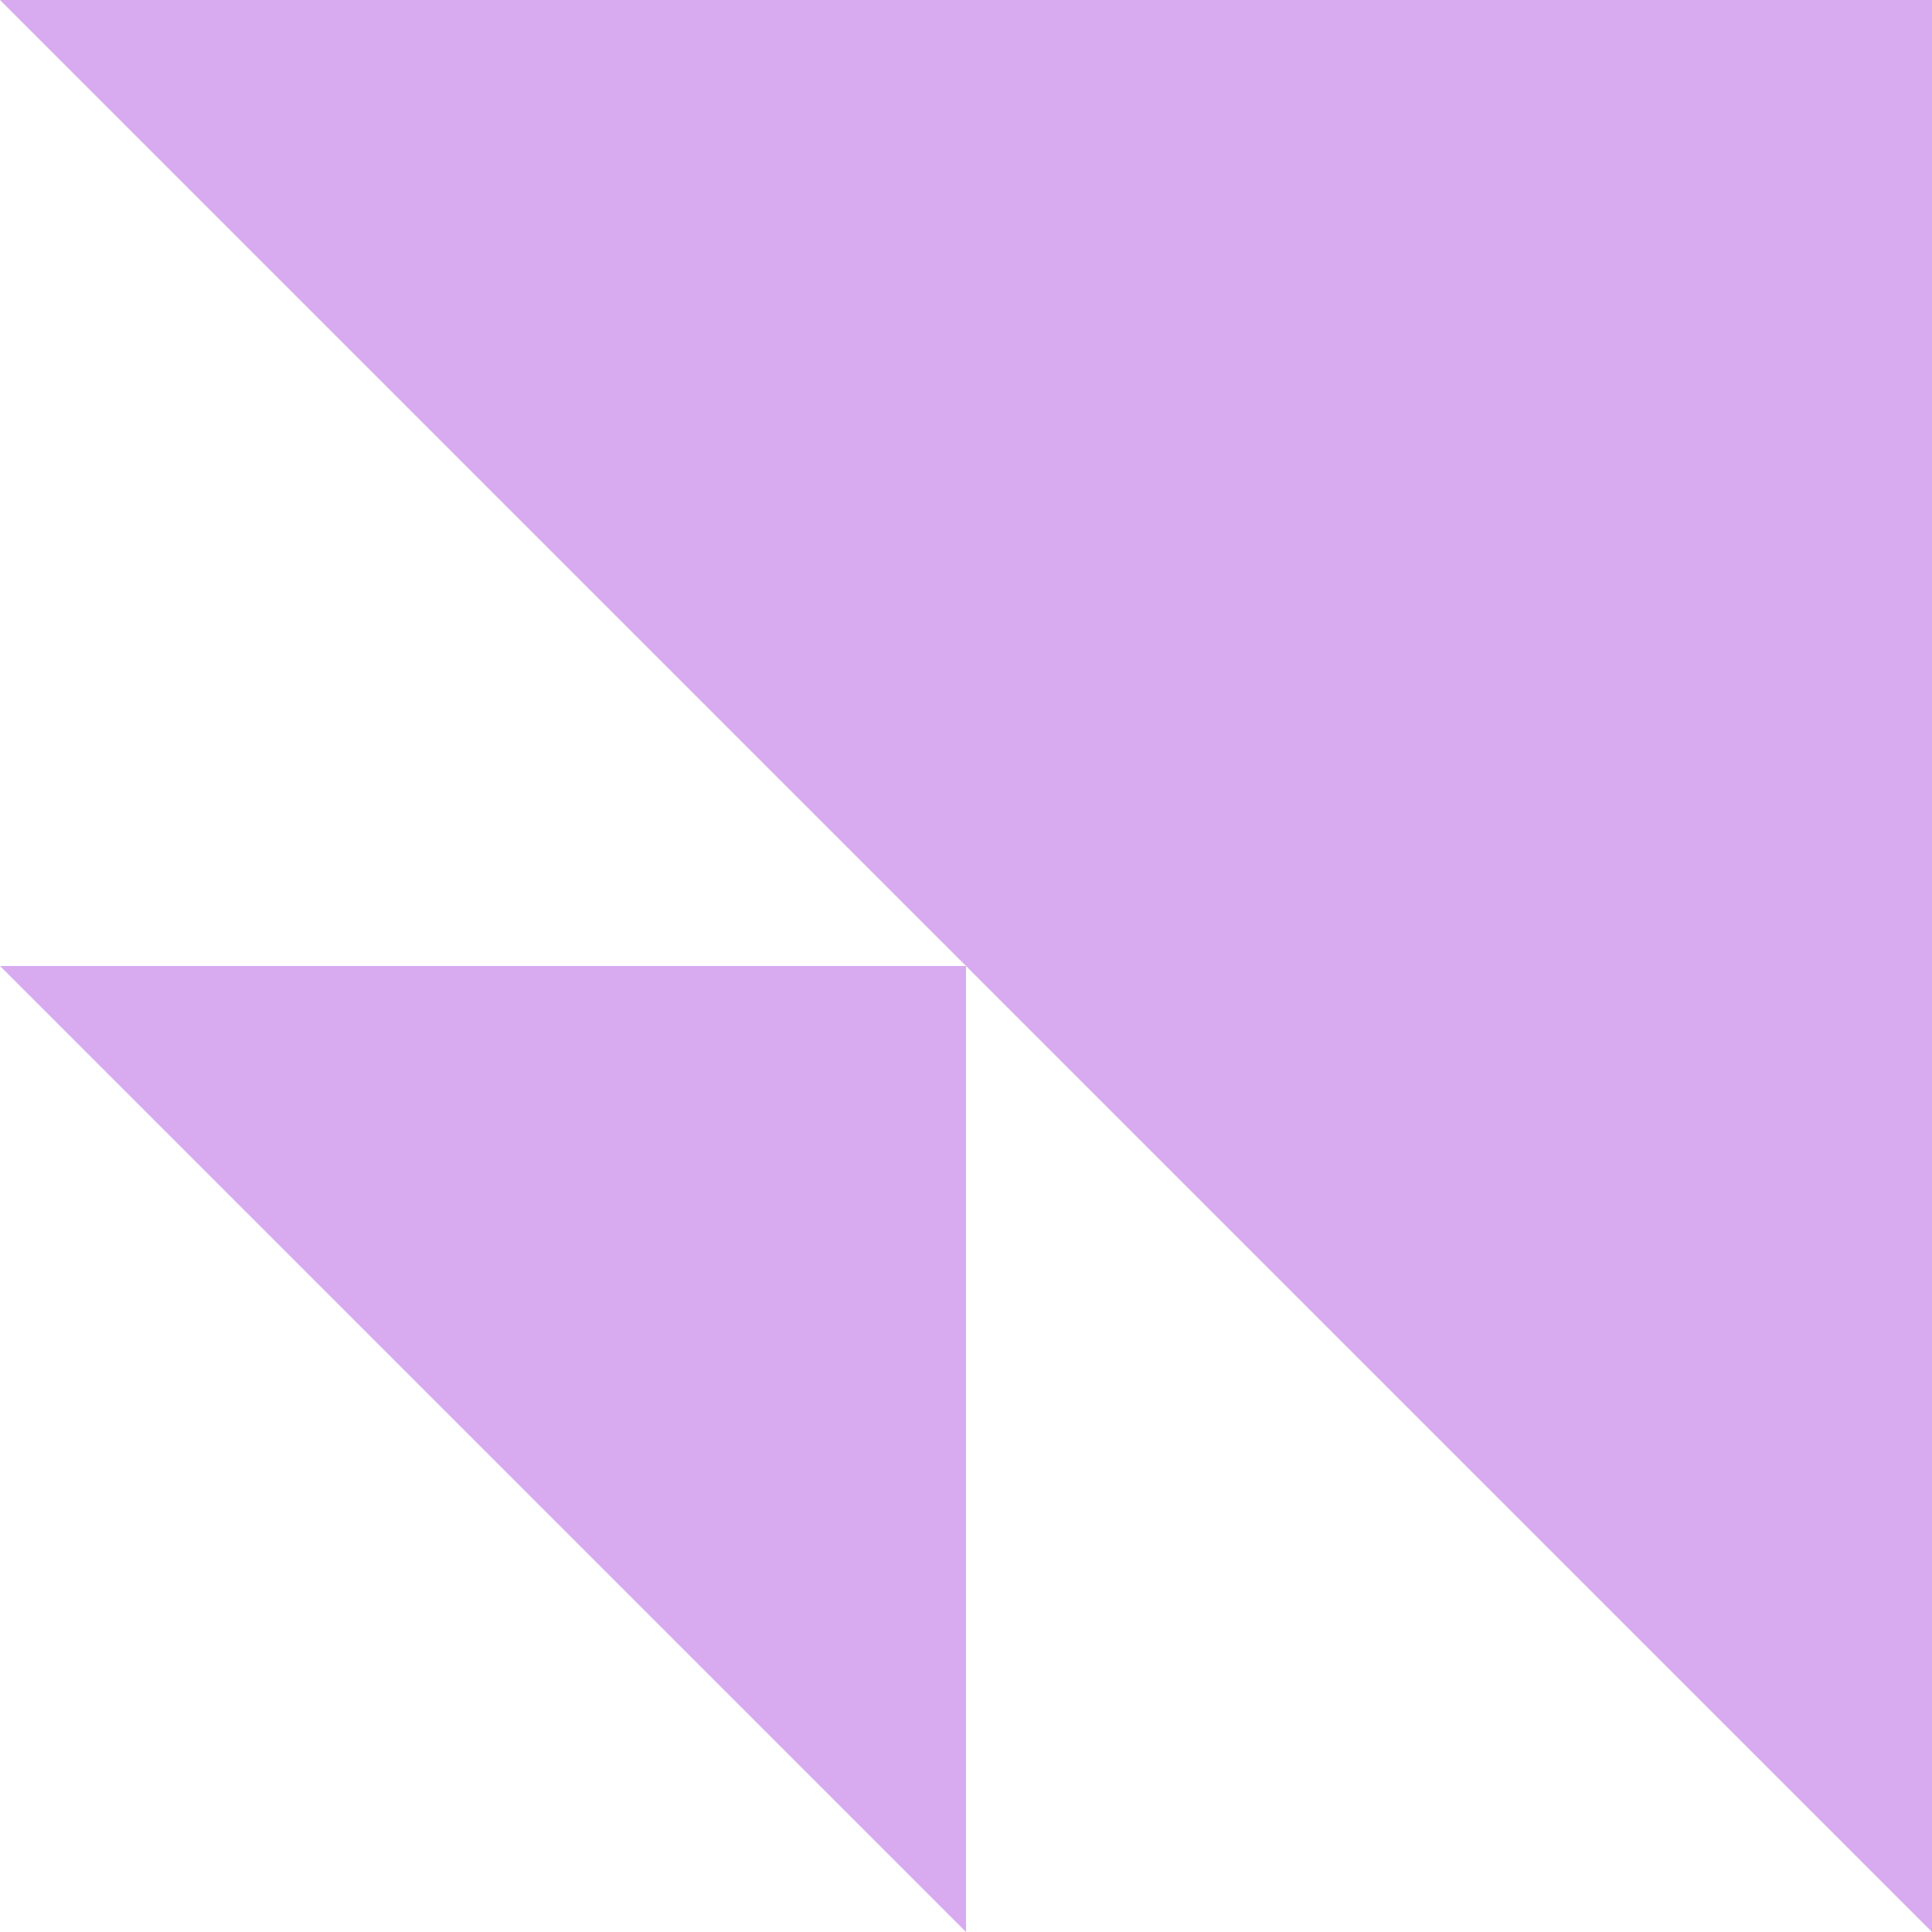
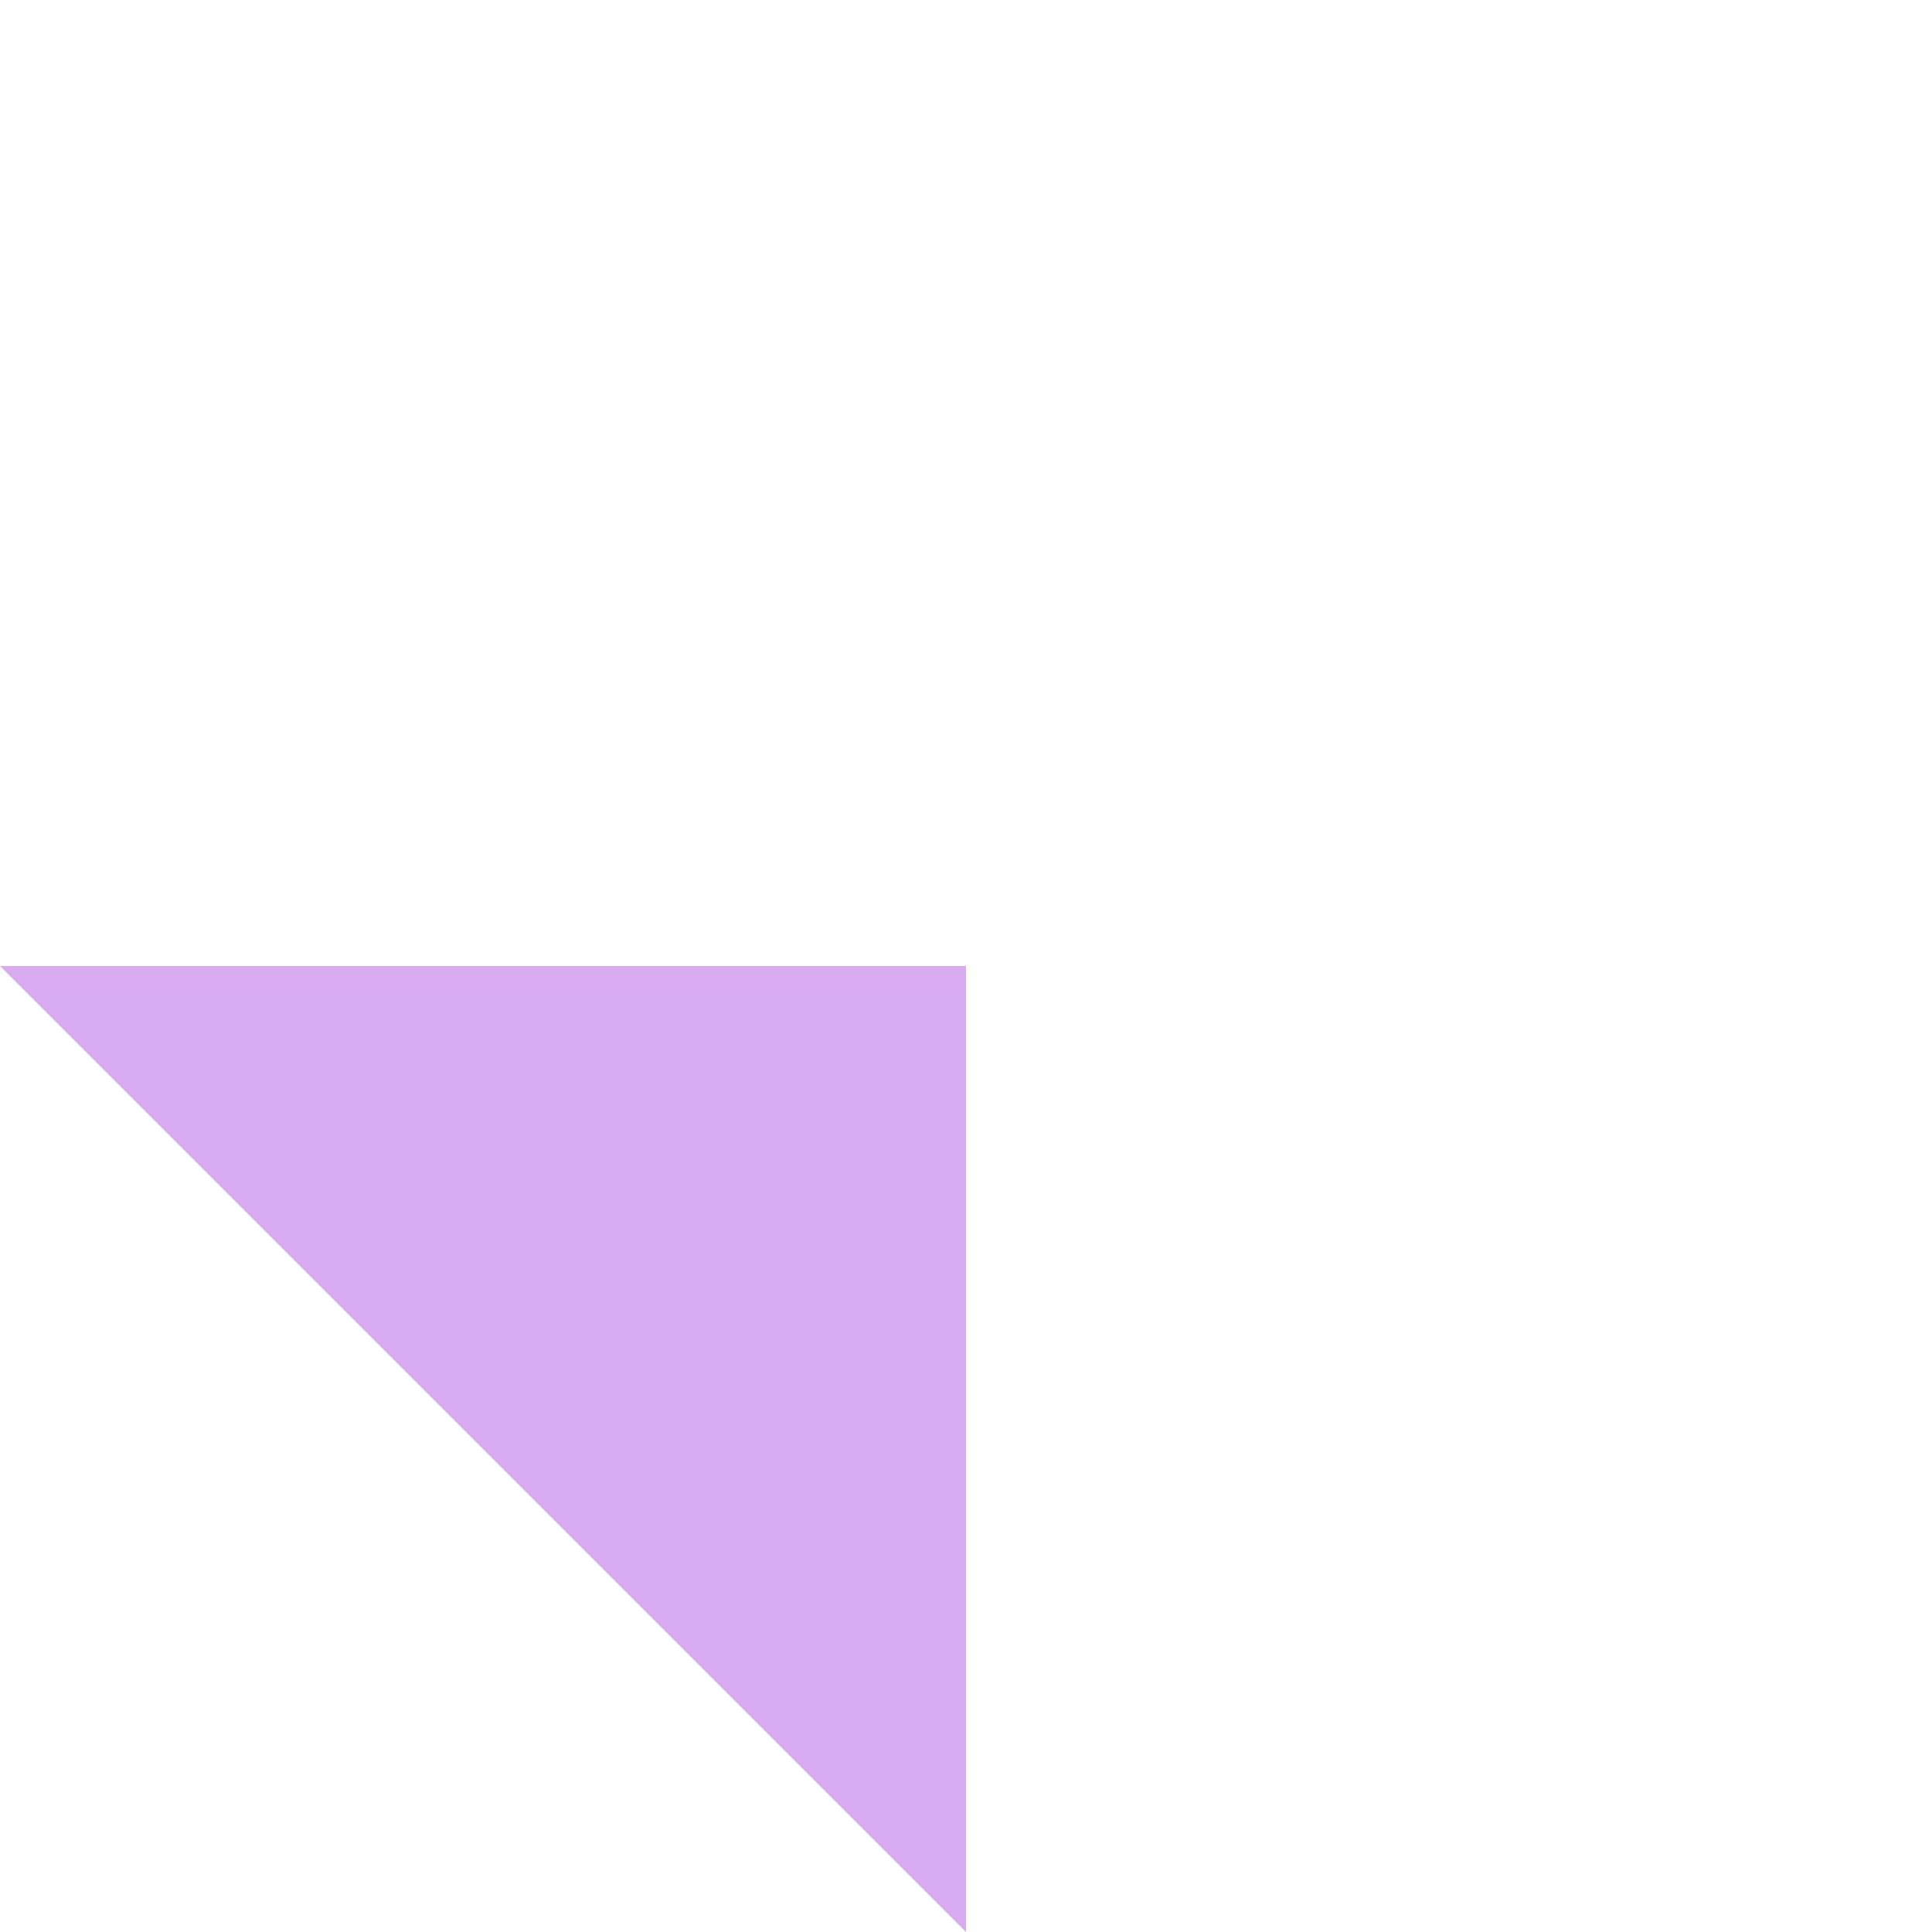
<svg xmlns="http://www.w3.org/2000/svg" width="18" height="18" viewBox="0 0 18 18" fill="none">
-   <path d="M18 3.93403e-07V18L3.38589e-07 0L18 3.93403e-07Z" fill="#D8ABF0" />
  <path d="M9 9V18L0 9L9 9Z" fill="#D8ABF0" />
</svg>